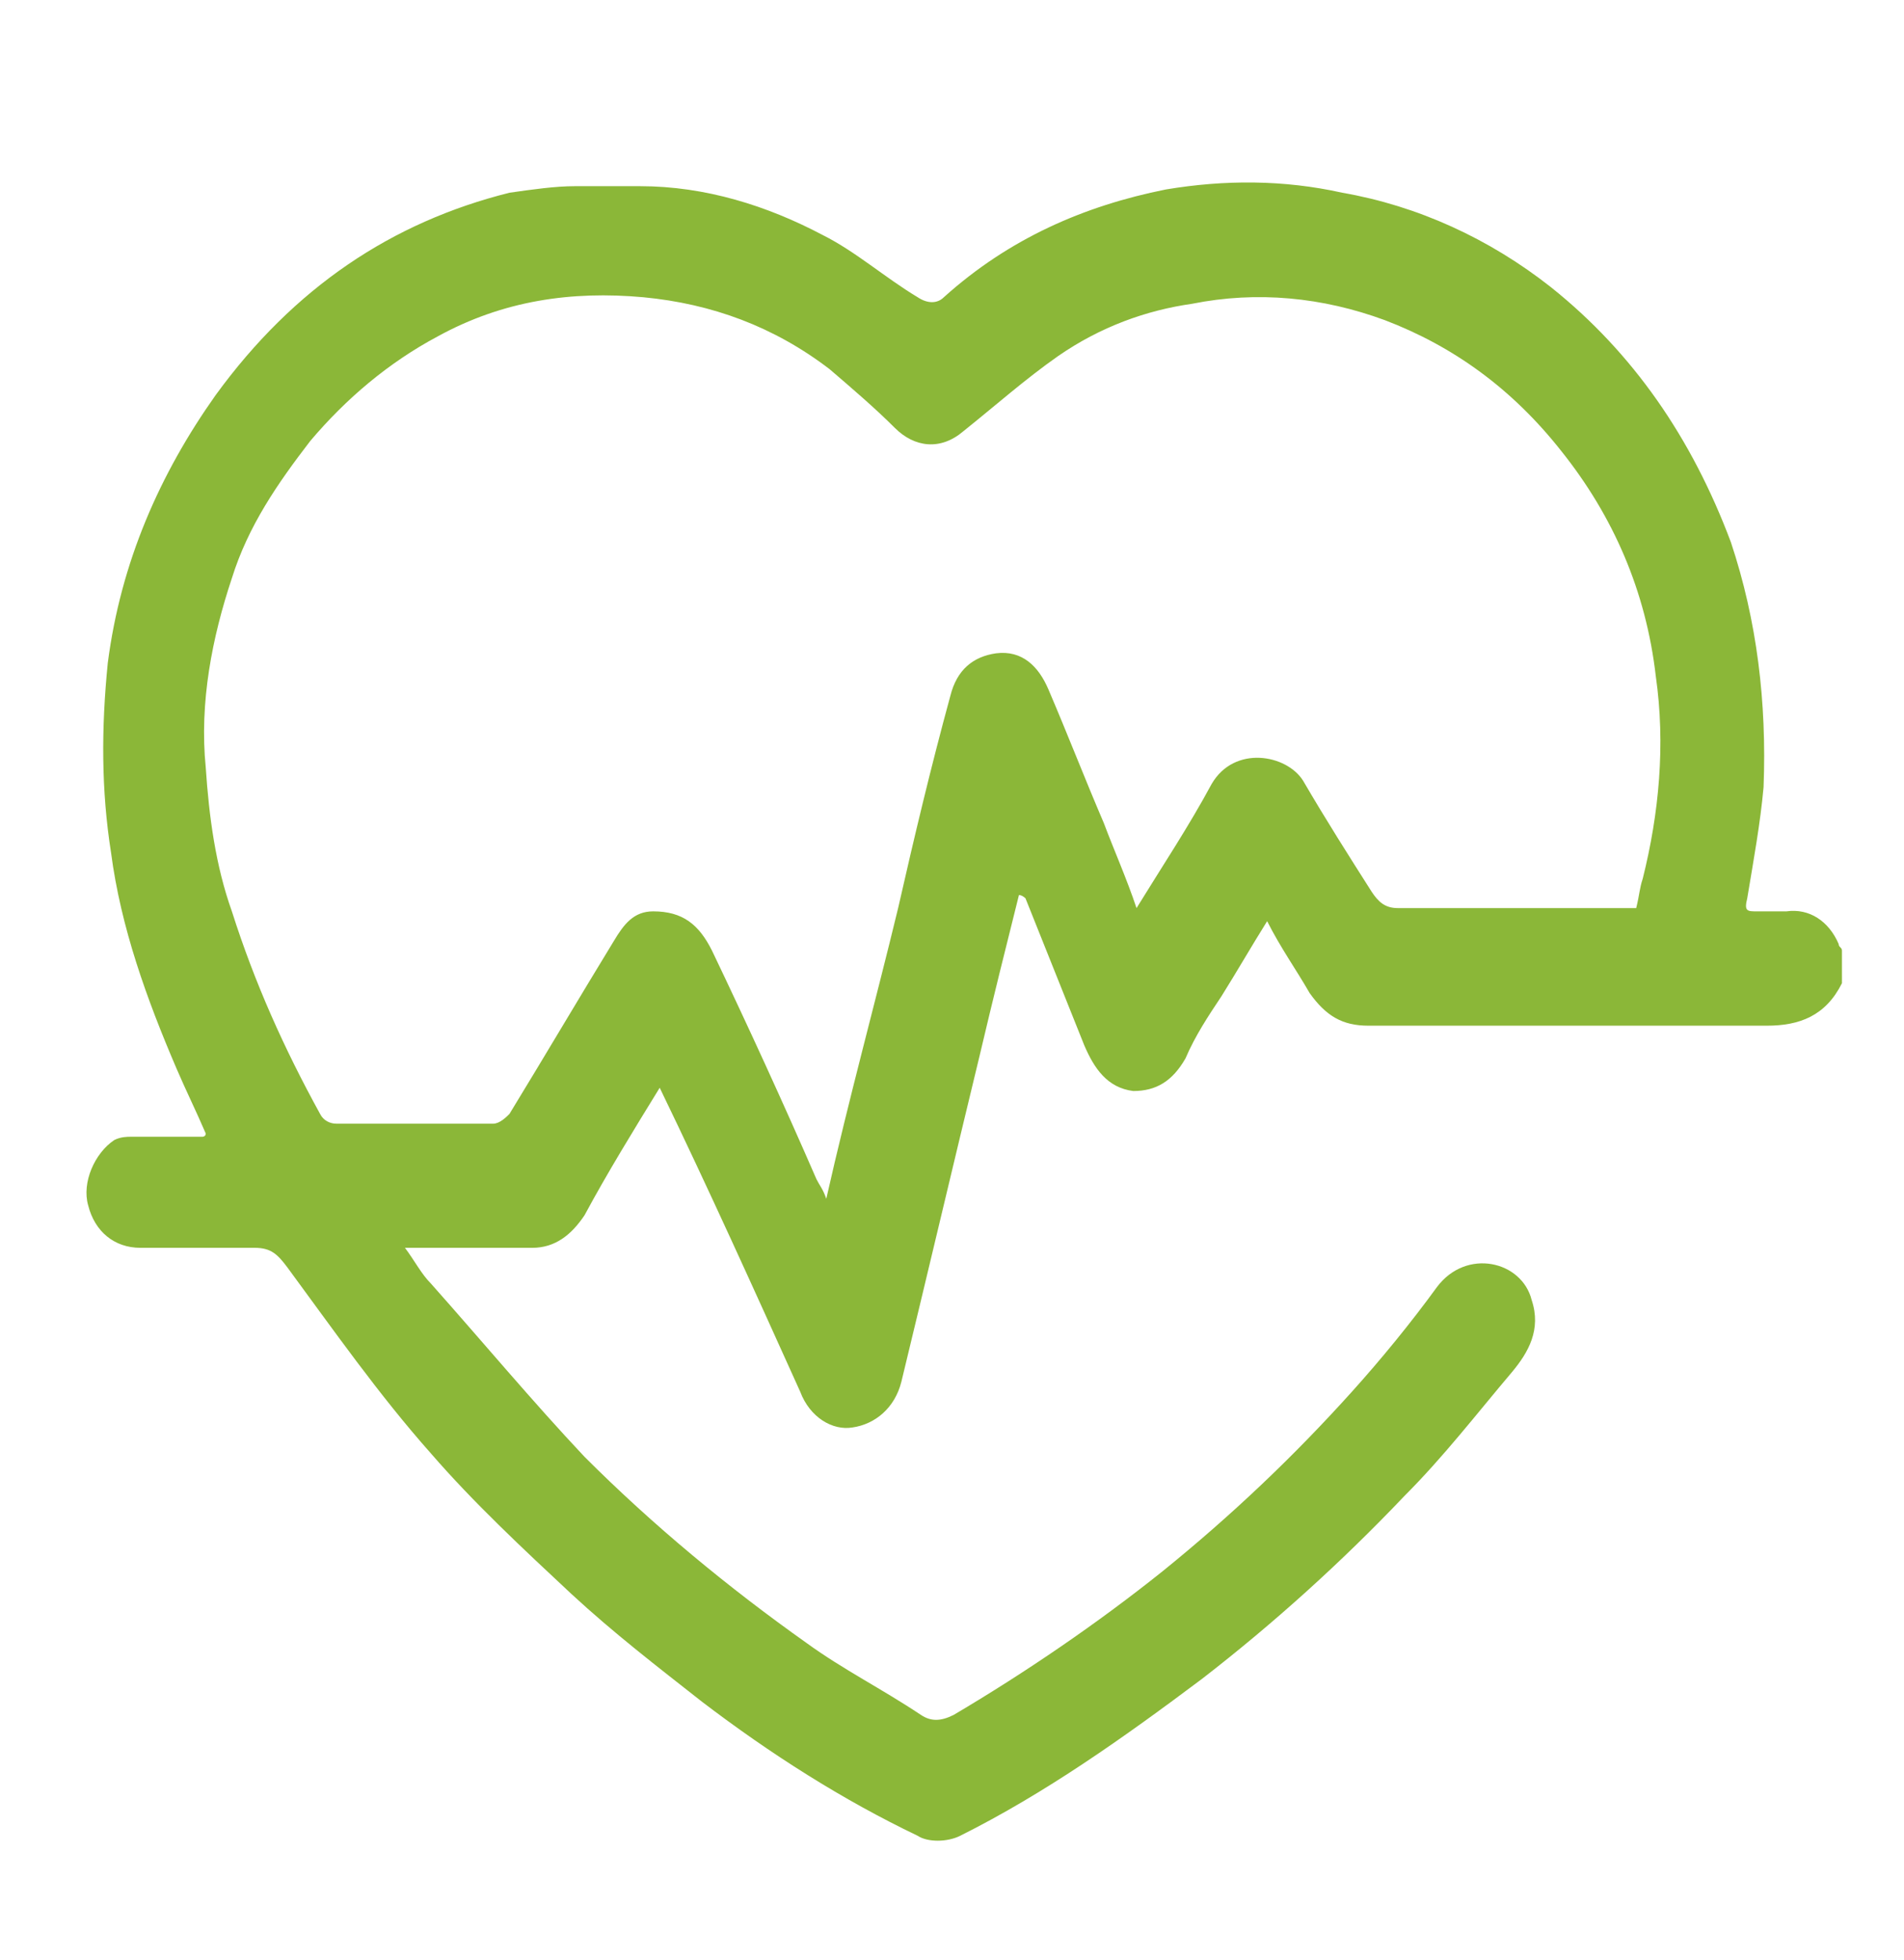
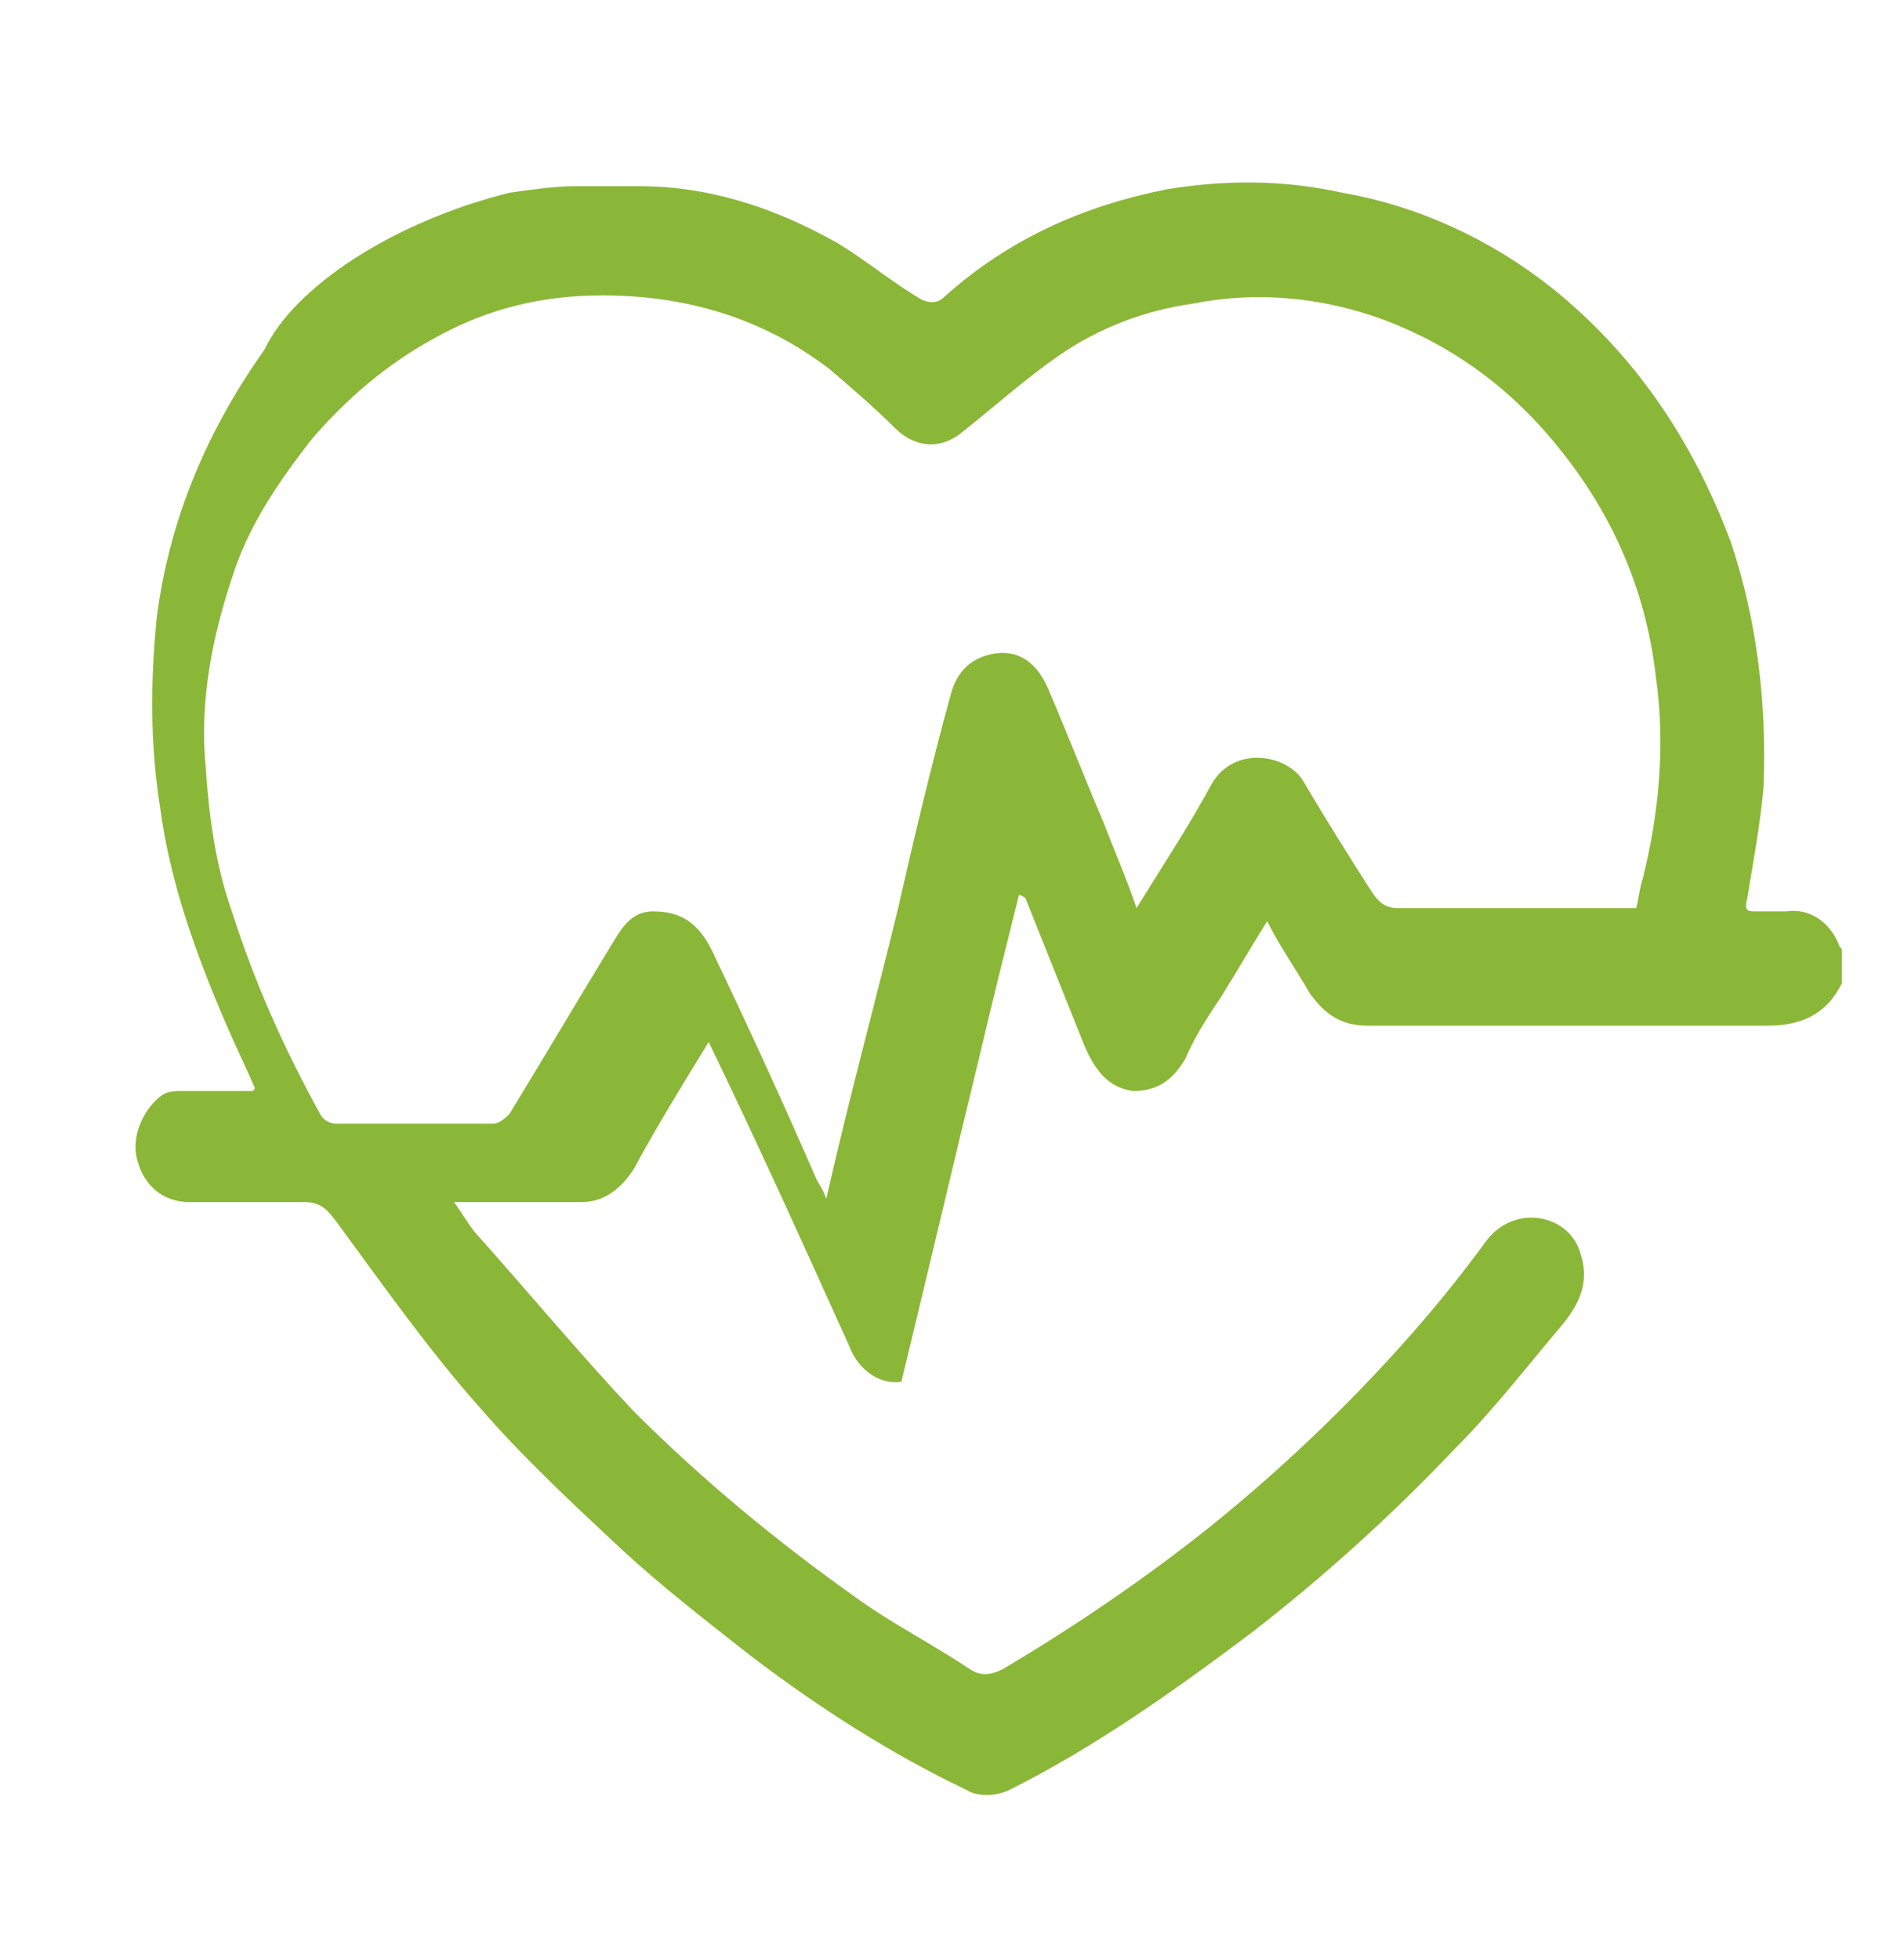
<svg xmlns="http://www.w3.org/2000/svg" id="Layer_1" x="0px" y="0px" viewBox="0 0 58.3 60" style="enable-background:new 0 0 58.3 60;" xml:space="preserve">
  <style type="text/css">	.st0{fill:#8BB738;}</style>
-   <path class="st0" d="M56.4,30.1c-0.5,1-1.3,1.3-2.3,1.3c-4.1,0-8.1,0-12.2,0c-0.8,0-1.3-0.3-1.8-1c-0.4-0.7-0.9-1.4-1.3-2.2 c-0.5,0.8-0.9,1.5-1.4,2.3c-0.4,0.6-0.8,1.2-1.1,1.9c-0.4,0.7-0.9,1-1.6,1c-0.8-0.1-1.2-0.7-1.5-1.4c-0.6-1.5-1.2-3-1.8-4.5 c0,0-0.1-0.1-0.2-0.1c-0.4,1.6-0.8,3.2-1.2,4.9c-0.8,3.3-1.6,6.7-2.4,10c-0.2,0.8-0.8,1.3-1.5,1.4c-0.6,0.1-1.3-0.3-1.6-1.1 c-1.4-3.1-2.8-6.2-4.3-9.3c-0.8,1.3-1.6,2.6-2.3,3.9c-0.4,0.6-0.9,1-1.6,1c-1.3,0-2.5,0-3.9,0c0.3,0.4,0.5,0.8,0.8,1.1 c1.6,1.8,3.1,3.6,4.7,5.3c2.1,2.1,4.4,4,6.8,5.7c1.1,0.8,2.3,1.4,3.5,2.2c0.3,0.2,0.6,0.2,1,0c2.2-1.3,4.4-2.8,6.4-4.4 c2.1-1.7,4-3.5,5.8-5.5c0.9-1,1.8-2.1,2.6-3.2c0.9-1.2,2.6-0.8,2.9,0.4c0.3,0.9-0.1,1.6-0.6,2.2c-1.1,1.3-2.1,2.6-3.3,3.8 c-1.9,2-4,3.9-6.2,5.6c-2.4,1.8-4.8,3.5-7.4,4.8c-0.4,0.2-1,0.2-1.3,0c-2.3-1.1-4.5-2.5-6.6-4.1c-1.4-1.1-2.7-2.1-4-3.3 c-1.5-1.4-3-2.8-4.3-4.3c-1.6-1.8-3-3.8-4.4-5.7c-0.3-0.4-0.5-0.6-1-0.6c-1.2,0-2.3,0-3.5,0c-0.8,0-1.4-0.5-1.6-1.3 c-0.2-0.7,0.2-1.6,0.8-2c0.2-0.1,0.4-0.1,0.5-0.1c0.7,0,1.4,0,2.2,0c0,0,0.1,0,0.1-0.1c-0.3-0.7-0.6-1.3-0.9-2 c-0.9-2.1-1.7-4.3-2-6.6c-0.3-1.9-0.3-3.8-0.1-5.8c0.4-3.1,1.6-5.8,3.3-8.2C9,8.8,12,6.8,15.6,5.9c0.7-0.1,1.4-0.2,2-0.2 c0.7,0,1.3,0,2,0c2,0,3.9,0.6,5.6,1.5c1,0.5,1.9,1.3,2.9,1.9c0.3,0.2,0.6,0.2,0.8,0c2-1.8,4.3-2.8,6.8-3.3c1.8-0.3,3.6-0.3,5.4,0.1 c2.3,0.4,4.5,1.4,6.4,2.9c2.5,2,4.3,4.6,5.5,7.8c0.8,2.4,1.1,4.9,1,7.5c-0.1,1.1-0.3,2.2-0.5,3.4c-0.1,0.4,0,0.4,0.3,0.4 c0.3,0,0.6,0,0.9,0c0.7-0.1,1.3,0.3,1.6,1c0,0.1,0.1,0.1,0.1,0.2C56.4,29.5,56.4,29.8,56.4,30.1z M50.1,27.8 c0.1-0.4,0.1-0.6,0.2-0.9c0.5-2,0.7-4.1,0.4-6.2c-0.3-2.6-1.3-4.9-2.9-6.9c-1.5-1.9-3.3-3.2-5.4-4c-1.9-0.7-3.9-0.9-5.9-0.5 c-1.4,0.2-2.8,0.7-4.1,1.6c-1,0.7-1.9,1.5-2.9,2.3c-0.7,0.6-1.5,0.5-2.1-0.1c-0.6-0.6-1.3-1.2-2-1.8c-1.7-1.3-3.6-2-5.7-2.2 c-2.2-0.2-4.3,0.1-6.3,1.2c-1.5,0.8-2.8,1.9-3.9,3.2c-1,1.3-1.9,2.6-2.4,4.2c-0.6,1.8-1,3.8-0.8,5.8c0.1,1.5,0.3,3,0.8,4.4 c0.7,2.2,1.6,4.2,2.7,6.2c0.1,0.2,0.3,0.3,0.5,0.3c1.6,0,3.2,0,4.8,0c0.2,0,0.4-0.2,0.5-0.3c1.1-1.8,2.1-3.5,3.2-5.3 c0.3-0.5,0.6-0.9,1.2-0.9c0.9,0,1.4,0.4,1.8,1.2c1.1,2.3,2.2,4.7,3.2,7c0.1,0.2,0.2,0.3,0.3,0.6c0.7-3.1,1.5-6,2.2-8.9 c0.5-2.2,1-4.3,1.6-6.5c0.2-0.8,0.7-1.2,1.4-1.3c0.8-0.1,1.3,0.4,1.6,1.1c0.6,1.4,1.1,2.7,1.7,4.1c0.3,0.8,0.7,1.7,1,2.6 c0.8-1.3,1.6-2.5,2.3-3.8c0.7-1.2,2.3-0.9,2.8-0.1c0.7,1.2,1.4,2.3,2.1,3.4c0.2,0.3,0.4,0.5,0.8,0.5c2.2,0,4.4,0,6.6,0 C49.8,27.8,49.9,27.8,50.1,27.8z" />
+   <path class="st0" d="M56.4,30.1c-0.5,1-1.3,1.3-2.3,1.3c-4.1,0-8.1,0-12.2,0c-0.8,0-1.3-0.3-1.8-1c-0.4-0.7-0.9-1.4-1.3-2.2 c-0.5,0.8-0.9,1.5-1.4,2.3c-0.4,0.6-0.8,1.2-1.1,1.9c-0.4,0.7-0.9,1-1.6,1c-0.8-0.1-1.2-0.7-1.5-1.4c-0.6-1.5-1.2-3-1.8-4.5 c0,0-0.1-0.1-0.2-0.1c-0.4,1.6-0.8,3.2-1.2,4.9c-0.8,3.3-1.6,6.7-2.4,10c-0.6,0.1-1.3-0.3-1.6-1.1 c-1.4-3.1-2.8-6.2-4.3-9.3c-0.8,1.3-1.6,2.6-2.3,3.9c-0.4,0.6-0.9,1-1.6,1c-1.3,0-2.5,0-3.9,0c0.3,0.4,0.5,0.8,0.8,1.1 c1.6,1.8,3.1,3.6,4.7,5.3c2.1,2.1,4.4,4,6.8,5.7c1.1,0.8,2.3,1.4,3.5,2.2c0.3,0.2,0.6,0.2,1,0c2.2-1.3,4.4-2.8,6.4-4.4 c2.1-1.7,4-3.5,5.8-5.5c0.9-1,1.8-2.1,2.6-3.2c0.9-1.2,2.6-0.8,2.9,0.4c0.3,0.9-0.1,1.6-0.6,2.2c-1.1,1.3-2.1,2.6-3.3,3.8 c-1.9,2-4,3.9-6.2,5.6c-2.4,1.8-4.8,3.5-7.4,4.8c-0.4,0.2-1,0.2-1.3,0c-2.3-1.1-4.5-2.5-6.6-4.1c-1.4-1.1-2.7-2.1-4-3.3 c-1.5-1.4-3-2.8-4.3-4.3c-1.6-1.8-3-3.8-4.4-5.7c-0.3-0.4-0.5-0.6-1-0.6c-1.2,0-2.3,0-3.5,0c-0.8,0-1.4-0.5-1.6-1.3 c-0.2-0.7,0.2-1.6,0.8-2c0.2-0.1,0.4-0.1,0.5-0.1c0.7,0,1.4,0,2.2,0c0,0,0.1,0,0.1-0.1c-0.3-0.7-0.6-1.3-0.9-2 c-0.9-2.1-1.7-4.3-2-6.6c-0.3-1.9-0.3-3.8-0.1-5.8c0.4-3.1,1.6-5.8,3.3-8.2C9,8.8,12,6.8,15.6,5.9c0.7-0.1,1.4-0.2,2-0.2 c0.7,0,1.3,0,2,0c2,0,3.9,0.6,5.6,1.5c1,0.5,1.9,1.3,2.9,1.9c0.3,0.2,0.6,0.2,0.8,0c2-1.8,4.3-2.8,6.8-3.3c1.8-0.3,3.6-0.3,5.4,0.1 c2.3,0.4,4.5,1.4,6.4,2.9c2.5,2,4.3,4.6,5.5,7.8c0.8,2.4,1.1,4.9,1,7.5c-0.1,1.1-0.3,2.2-0.5,3.4c-0.1,0.4,0,0.4,0.3,0.4 c0.3,0,0.6,0,0.9,0c0.7-0.1,1.3,0.3,1.6,1c0,0.1,0.1,0.1,0.1,0.2C56.4,29.5,56.4,29.8,56.4,30.1z M50.1,27.8 c0.1-0.4,0.1-0.6,0.2-0.9c0.5-2,0.7-4.1,0.4-6.2c-0.3-2.6-1.3-4.9-2.9-6.9c-1.5-1.9-3.3-3.2-5.4-4c-1.9-0.7-3.9-0.9-5.9-0.5 c-1.4,0.2-2.8,0.7-4.1,1.6c-1,0.7-1.9,1.5-2.9,2.3c-0.7,0.6-1.5,0.5-2.1-0.1c-0.6-0.6-1.3-1.2-2-1.8c-1.7-1.3-3.6-2-5.7-2.2 c-2.2-0.2-4.3,0.1-6.3,1.2c-1.5,0.8-2.8,1.9-3.9,3.2c-1,1.3-1.9,2.6-2.4,4.2c-0.6,1.8-1,3.8-0.8,5.8c0.1,1.5,0.3,3,0.8,4.4 c0.7,2.2,1.6,4.2,2.7,6.2c0.1,0.2,0.3,0.3,0.5,0.3c1.6,0,3.2,0,4.8,0c0.2,0,0.4-0.2,0.5-0.3c1.1-1.8,2.1-3.5,3.2-5.3 c0.3-0.5,0.6-0.9,1.2-0.9c0.9,0,1.4,0.4,1.8,1.2c1.1,2.3,2.2,4.7,3.2,7c0.1,0.2,0.2,0.3,0.3,0.6c0.7-3.1,1.5-6,2.2-8.9 c0.5-2.2,1-4.3,1.6-6.5c0.2-0.8,0.7-1.2,1.4-1.3c0.8-0.1,1.3,0.4,1.6,1.1c0.6,1.4,1.1,2.7,1.7,4.1c0.3,0.8,0.7,1.7,1,2.6 c0.8-1.3,1.6-2.5,2.3-3.8c0.7-1.2,2.3-0.9,2.8-0.1c0.7,1.2,1.4,2.3,2.1,3.4c0.2,0.3,0.4,0.5,0.8,0.5c2.2,0,4.4,0,6.6,0 C49.8,27.8,49.9,27.8,50.1,27.8z" />
</svg>